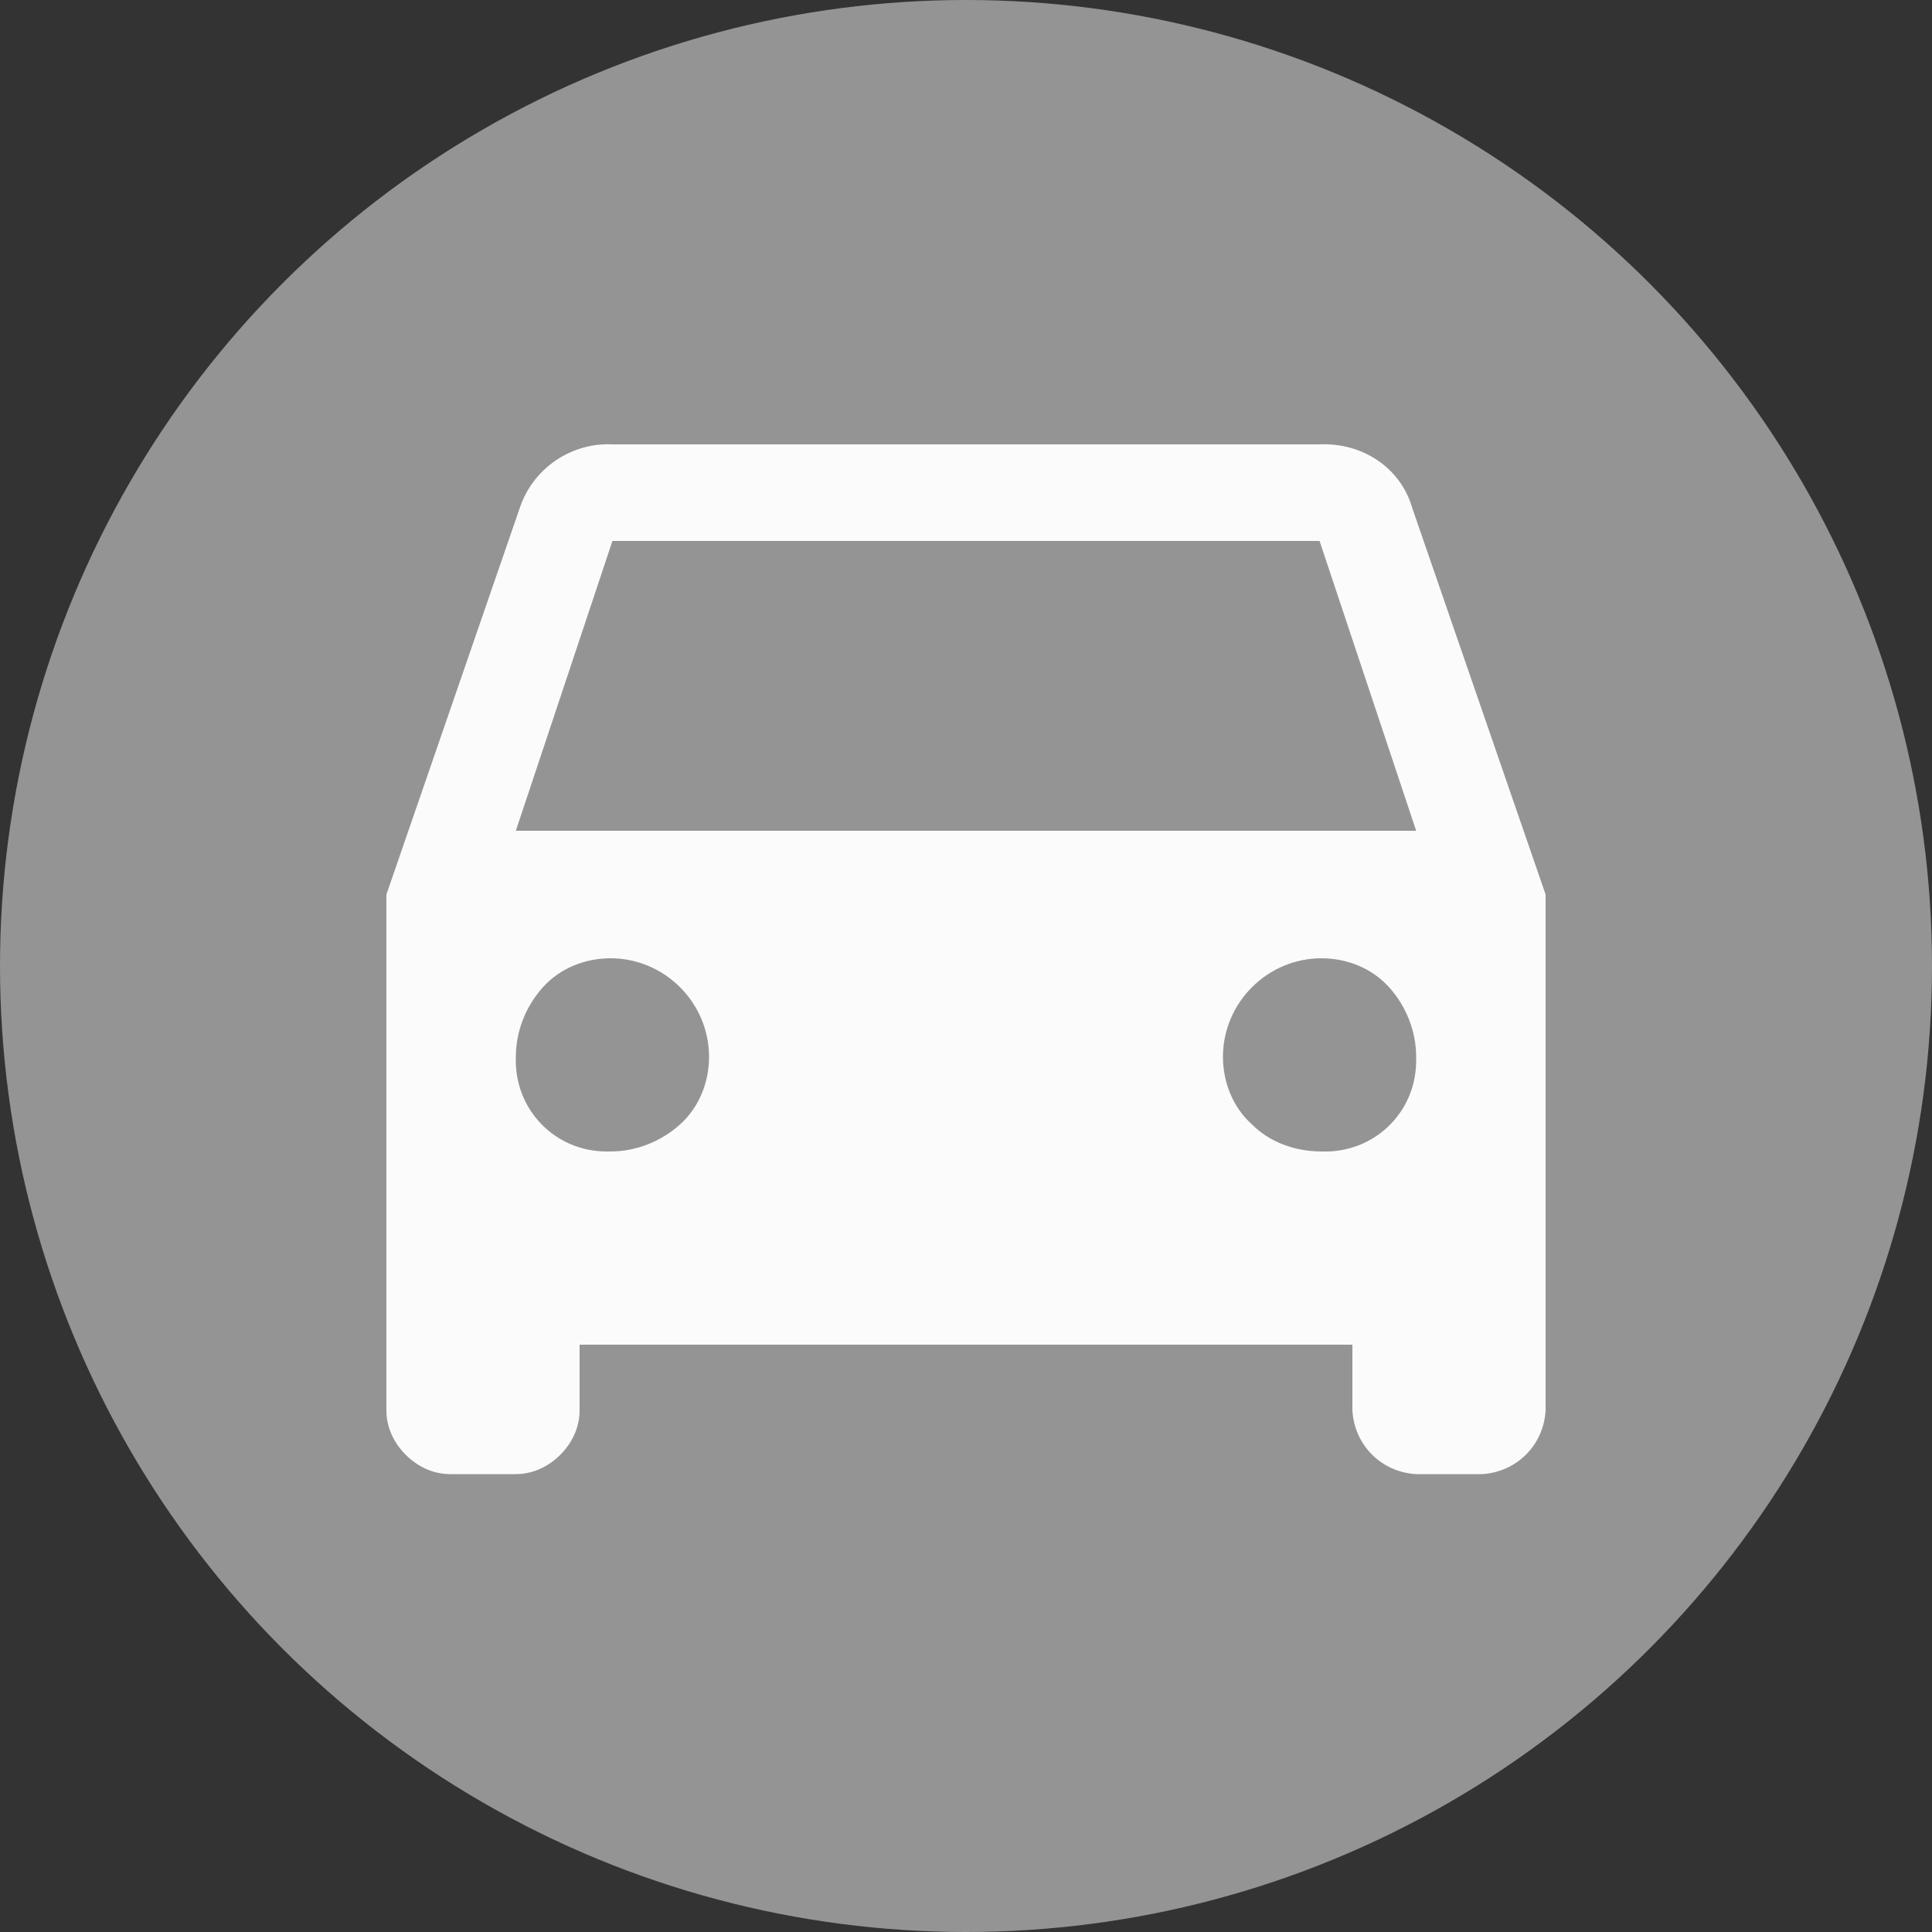
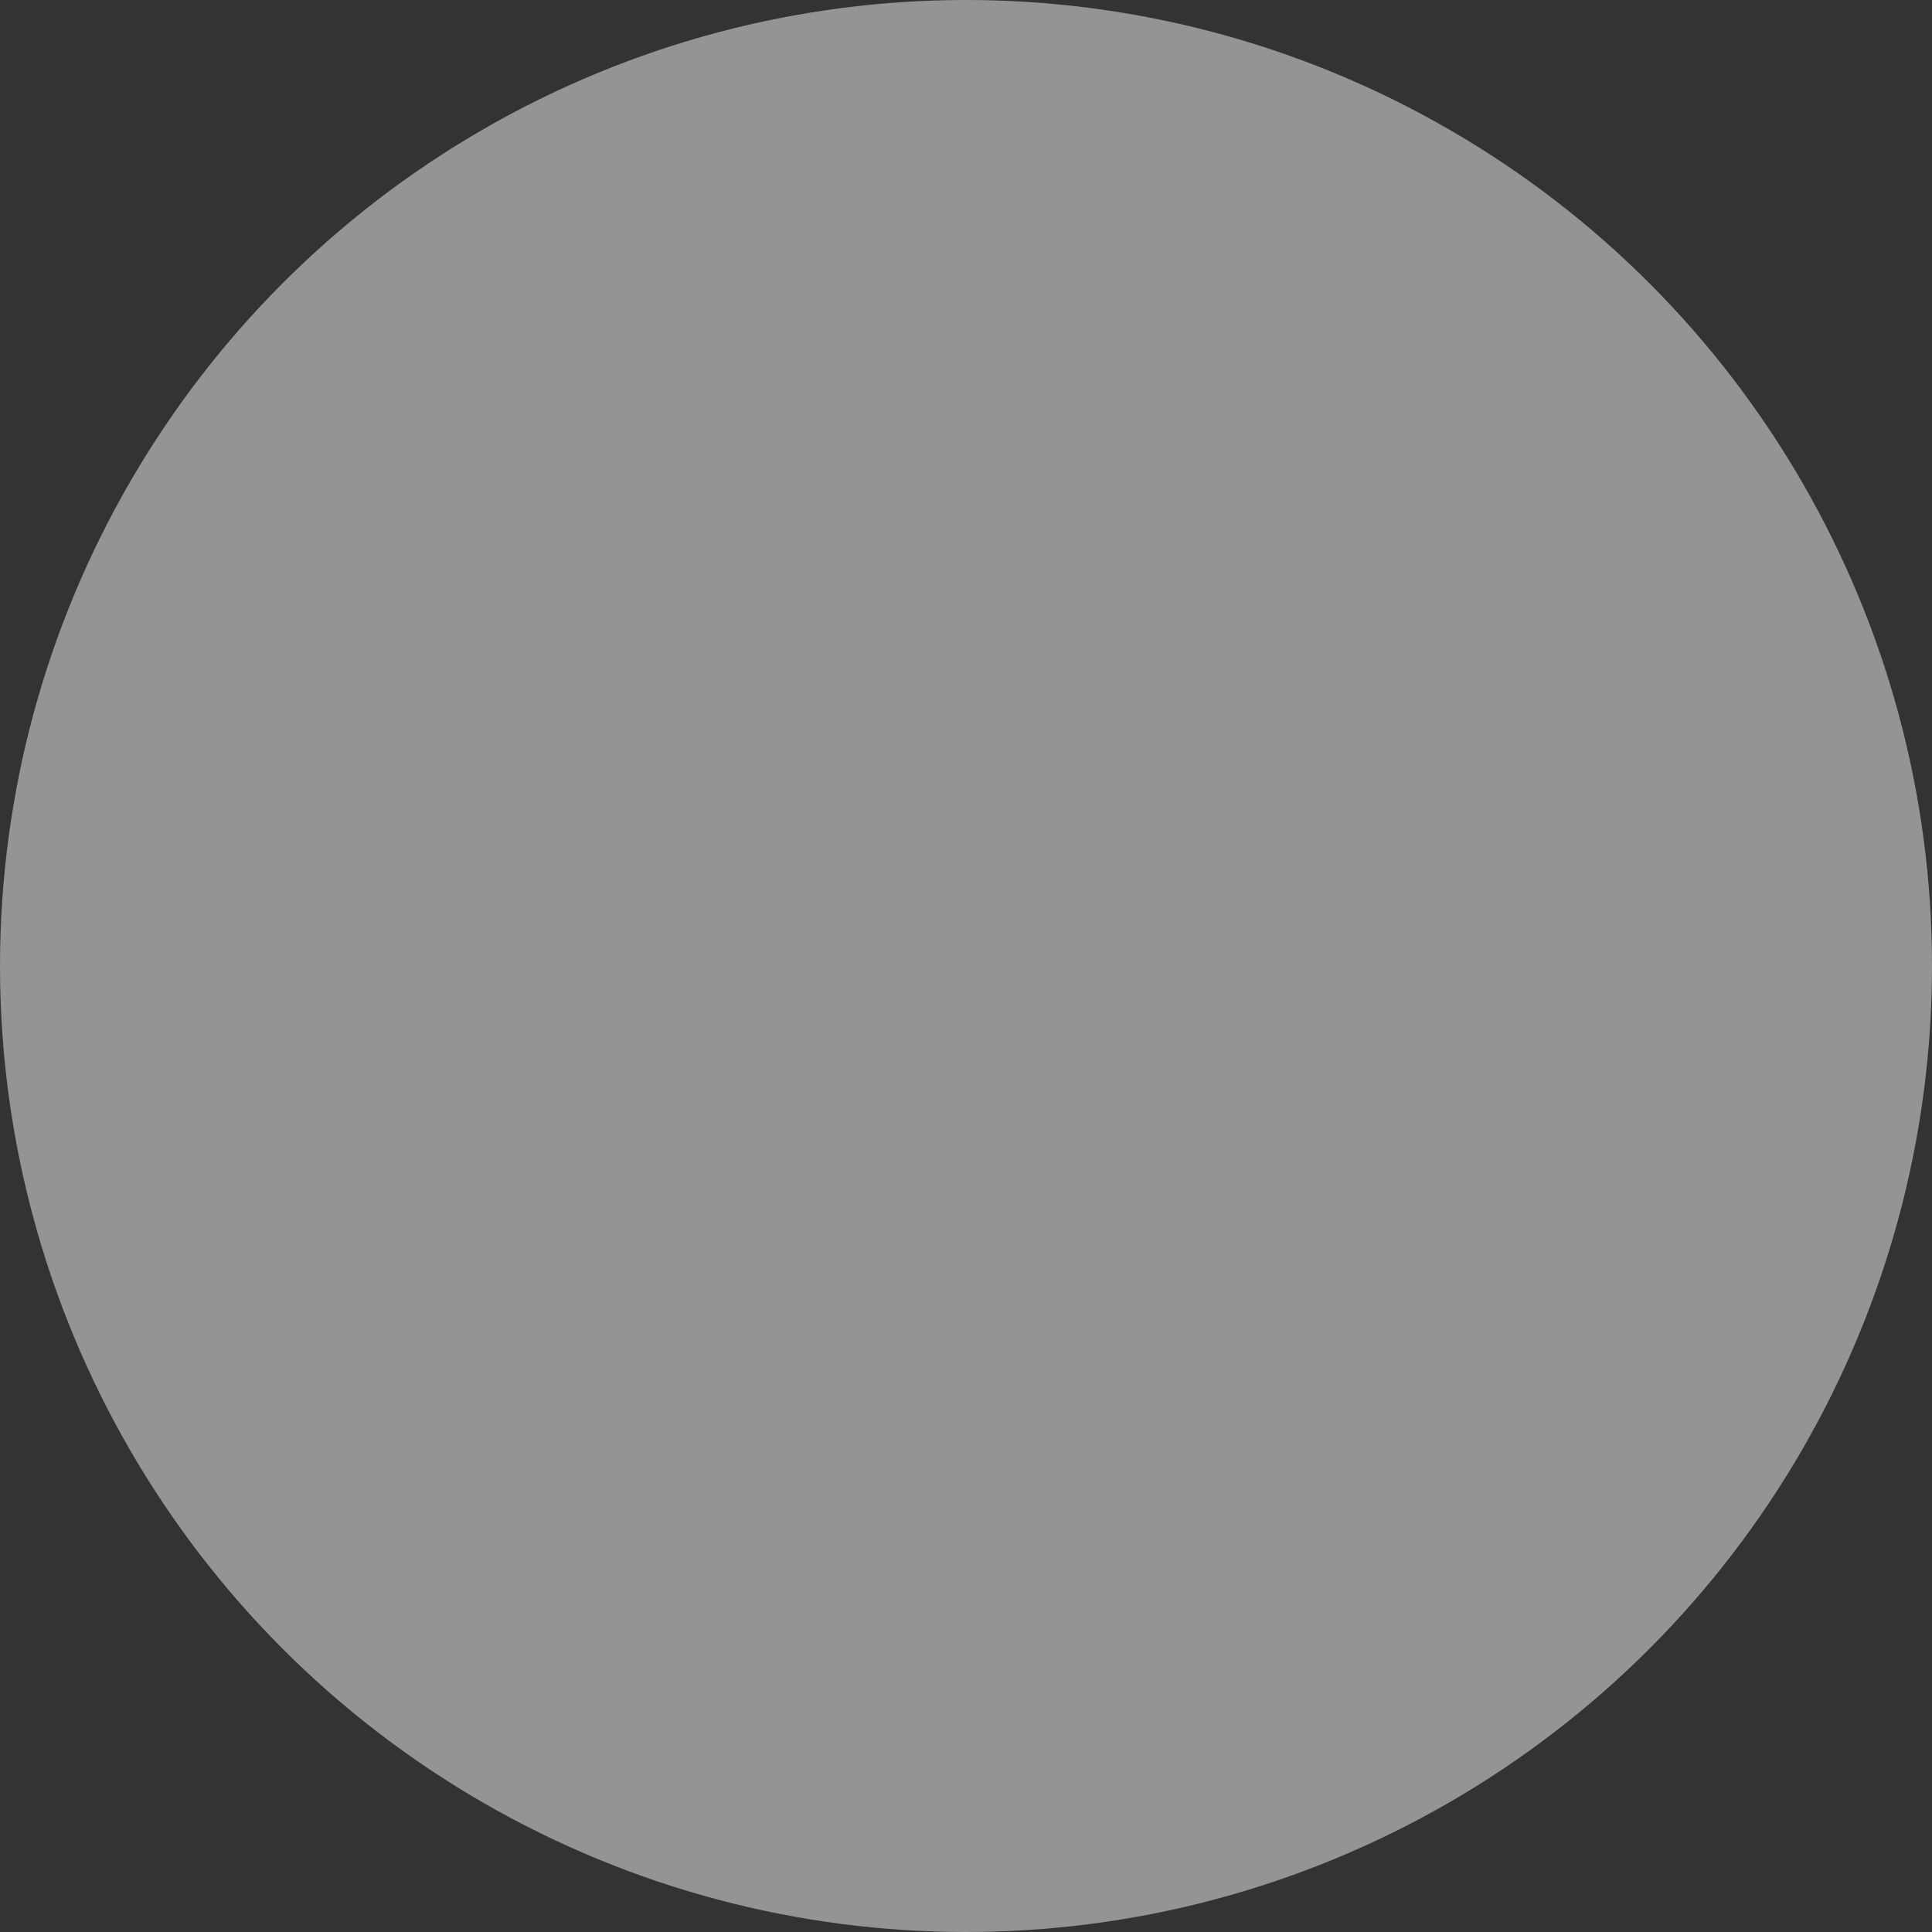
<svg xmlns="http://www.w3.org/2000/svg" version="1.1" id="圖層_1" x="0px" y="0px" viewBox="0 0 100 100" style="enable-background:new 0 0 100 100;" xml:space="preserve">
  <rect x="0" y="0" width="100" height="100" fill="#333333" stroke="none" />
  <style type="text/css">
	.st0{fill:#949494;}
	.st1{fill:#FBFBFB;}
</style>
  <g id="Group_1115" transform="translate(-92 -1610)">
    <circle id="Ellipse_93" class="st0" cx="142" cy="1660" r="50" />
-     <path id="car" class="st1" d="M165.1,1636.3l6.9,20v26.7c-0.1,1.8-1.5,3.2-3.3,3.3h-3.4c-1.8-0.1-3.2-1.5-3.3-3.3v-3.4h-40v3.4   c0,0.9-0.4,1.7-1,2.3c-0.6,0.6-1.4,1-2.3,1h-3.4c-0.9,0-1.7-0.4-2.3-1c-0.6-0.6-1-1.4-1-2.3v-26.7l6.9-20c0.7-2.1,2.7-3.4,4.8-3.3   h36.6C162.5,1632.9,164.5,1634.2,165.1,1636.3z M123.6,1669.6c1.3,0,2.6-0.5,3.6-1.4c1-0.9,1.5-2.2,1.5-3.5c0-2.8-2.3-5.1-5.1-5.1   c0,0,0,0,0,0c-1.3,0-2.6,0.5-3.5,1.5c-0.9,1-1.4,2.3-1.4,3.6c-0.1,2.7,2,4.9,4.7,4.9C123.5,1669.6,123.6,1669.6,123.6,1669.6z    M160.4,1669.6c2.7,0.1,4.9-2,4.9-4.7c0-0.1,0-0.2,0-0.2c0-1.3-0.5-2.6-1.4-3.6c-0.9-1-2.2-1.5-3.5-1.5c-2.8,0-5.1,2.3-5.1,5.1   c0,0,0,0,0,0c0,1.3,0.5,2.6,1.5,3.5C157.7,1669.1,159,1669.6,160.4,1669.6z M118.7,1653h46.6l-5-15h-36.6L118.7,1653z" />
  </g>
</svg>